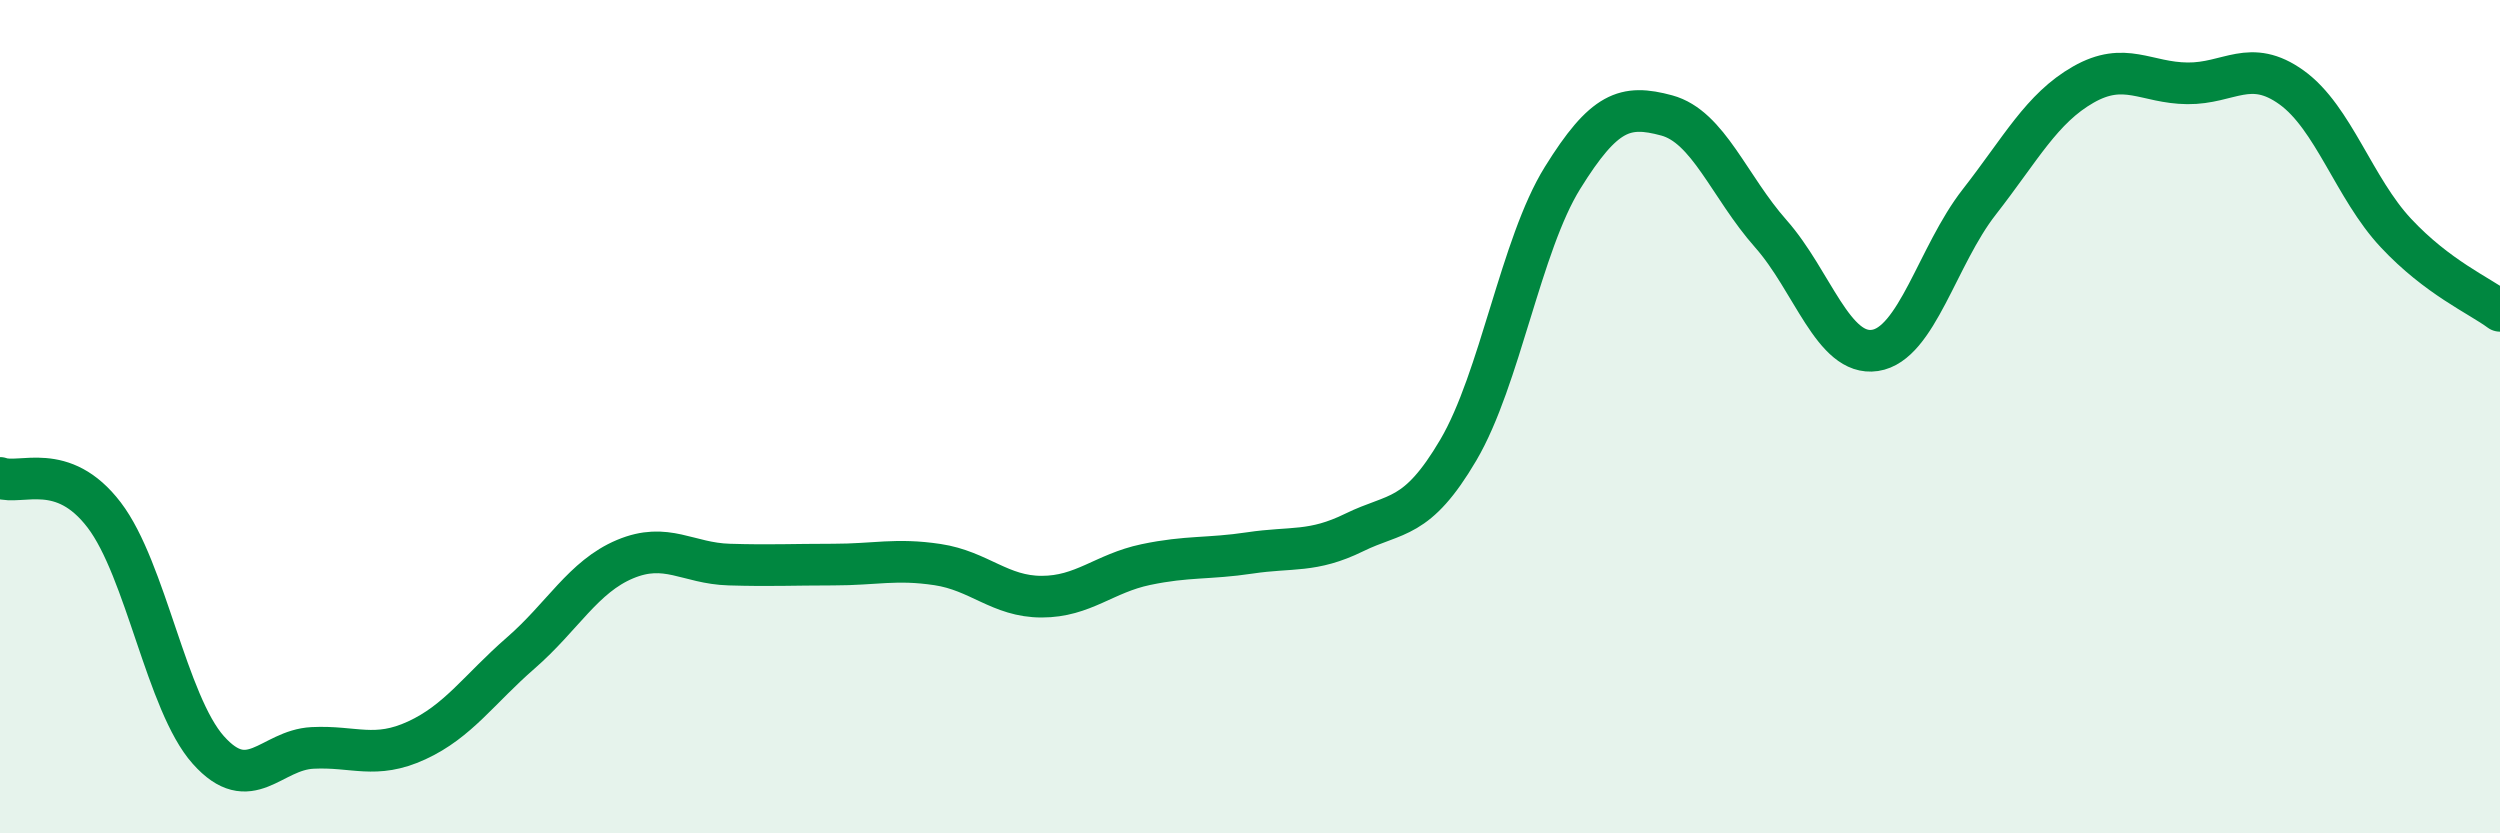
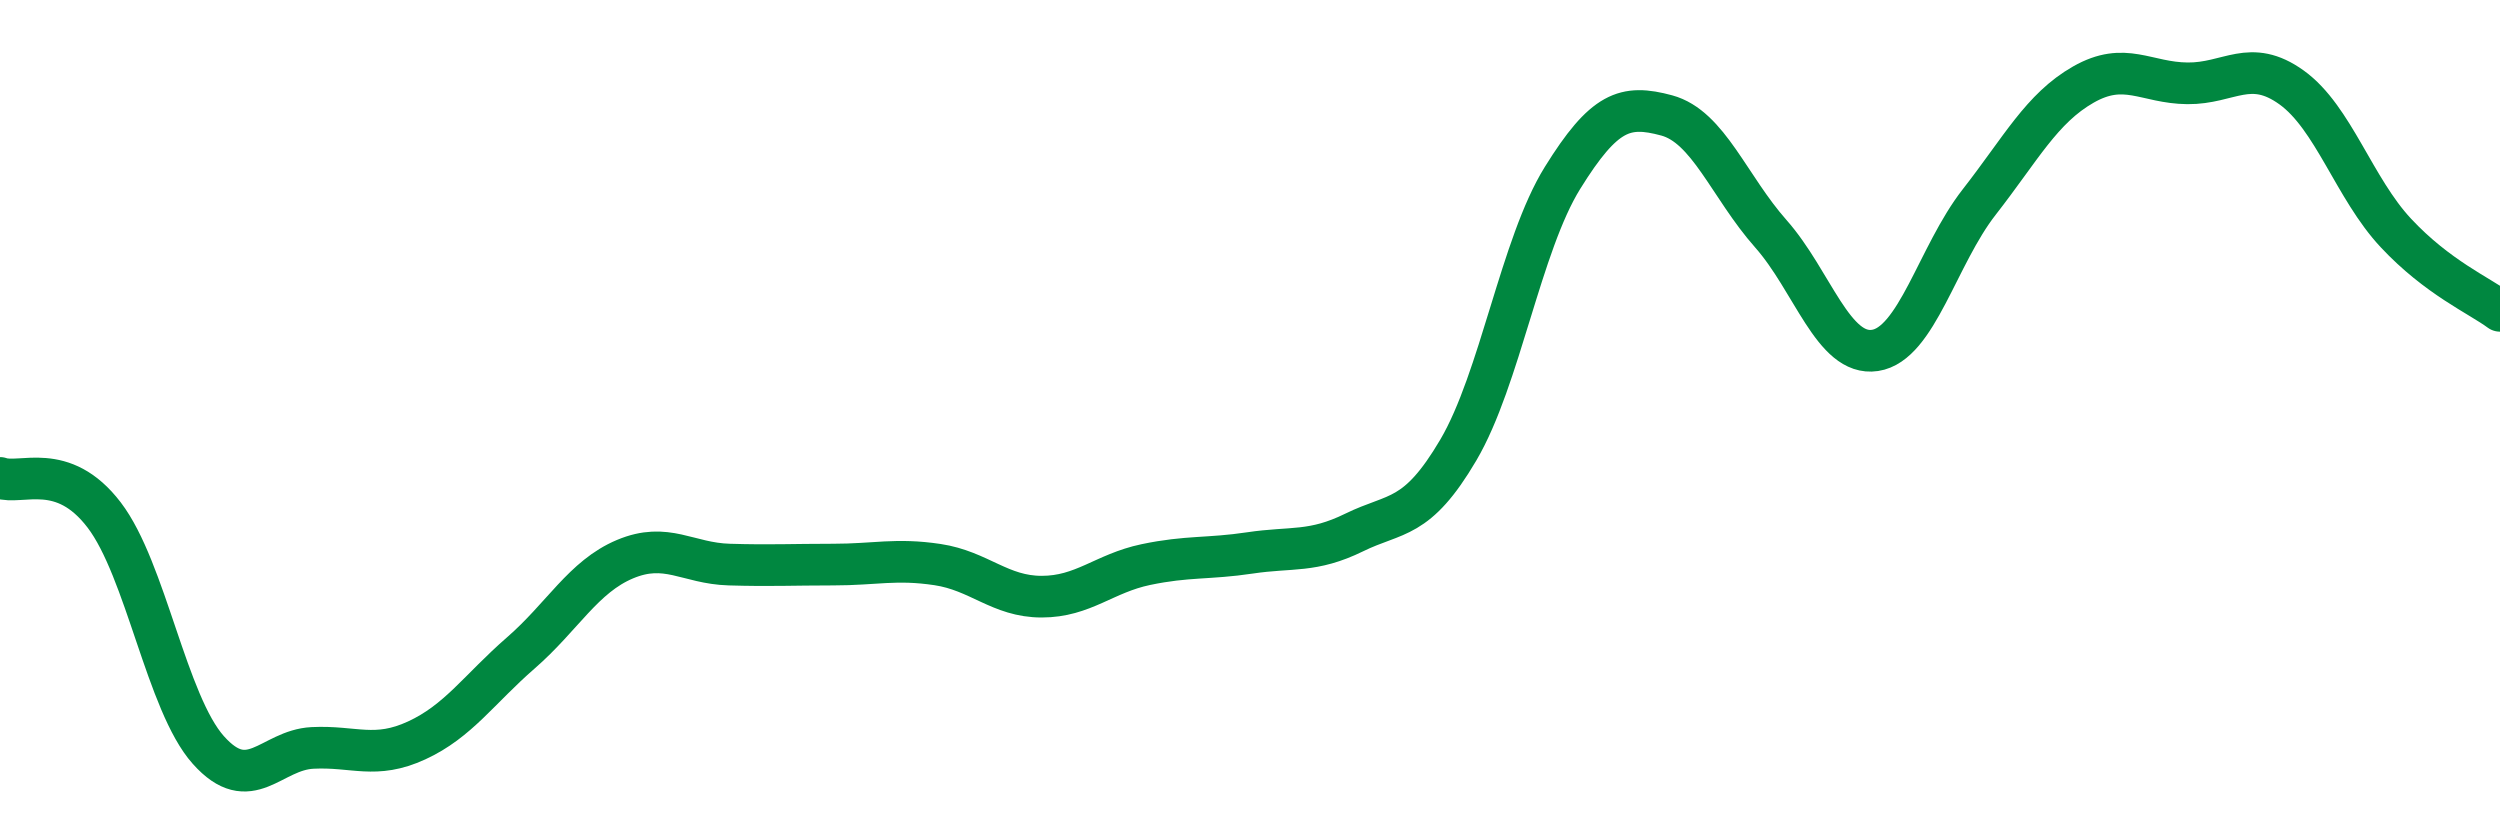
<svg xmlns="http://www.w3.org/2000/svg" width="60" height="20" viewBox="0 0 60 20">
-   <path d="M 0,11.47 C 0.5,11.65 1.5,11.05 2.5,12.36 C 3.5,13.67 4,16.88 5,18 C 6,19.12 6.5,18 7.5,17.95 C 8.5,17.9 9,18.23 10,17.77 C 11,17.31 11.5,16.54 12.5,15.67 C 13.5,14.8 14,13.84 15,13.42 C 16,13 16.5,13.52 17.5,13.55 C 18.5,13.58 19,13.55 20,13.55 C 21,13.55 21.5,13.4 22.5,13.55 C 23.5,13.7 24,14.32 25,14.32 C 26,14.32 26.5,13.76 27.5,13.55 C 28.5,13.34 29,13.42 30,13.27 C 31,13.12 31.5,13.27 32.5,12.78 C 33.5,12.29 34,12.5 35,10.8 C 36,9.1 36.5,5.88 37.5,4.27 C 38.5,2.66 39,2.5 40,2.77 C 41,3.04 41.5,4.48 42.5,5.61 C 43.5,6.74 44,8.56 45,8.41 C 46,8.26 46.5,6.13 47.5,4.85 C 48.5,3.57 49,2.6 50,2.03 C 51,1.46 51.5,1.99 52.5,2 C 53.5,2.01 54,1.38 55,2.1 C 56,2.82 56.5,4.52 57.5,5.59 C 58.5,6.66 59.5,7.09 60,7.46L60 20L0 20Z" fill="#008740" opacity="0.1" stroke-linecap="round" stroke-linejoin="round" />
  <path d="M 0,11.47 C 0.5,11.65 1.5,11.05 2.5,12.36 C 3.5,13.67 4,16.88 5,18 C 6,19.12 6.5,18 7.5,17.95 C 8.5,17.9 9,18.23 10,17.77 C 11,17.31 11.5,16.54 12.5,15.67 C 13.5,14.8 14,13.84 15,13.42 C 16,13 16.5,13.52 17.5,13.55 C 18.5,13.58 19,13.55 20,13.55 C 21,13.55 21.5,13.4 22.5,13.55 C 23.5,13.7 24,14.32 25,14.32 C 26,14.32 26.5,13.76 27.5,13.55 C 28.5,13.34 29,13.42 30,13.27 C 31,13.12 31.5,13.27 32.5,12.78 C 33.5,12.29 34,12.5 35,10.8 C 36,9.1 36.5,5.88 37.5,4.27 C 38.5,2.66 39,2.5 40,2.77 C 41,3.04 41.5,4.48 42.5,5.61 C 43.5,6.74 44,8.56 45,8.41 C 46,8.26 46.5,6.13 47.5,4.85 C 48.5,3.57 49,2.6 50,2.03 C 51,1.46 51.5,1.99 52.5,2 C 53.5,2.01 54,1.38 55,2.1 C 56,2.82 56.5,4.52 57.5,5.59 C 58.5,6.66 59.5,7.09 60,7.46" stroke="#008740" stroke-width="1" fill="none" stroke-linecap="round" stroke-linejoin="round" />
</svg>